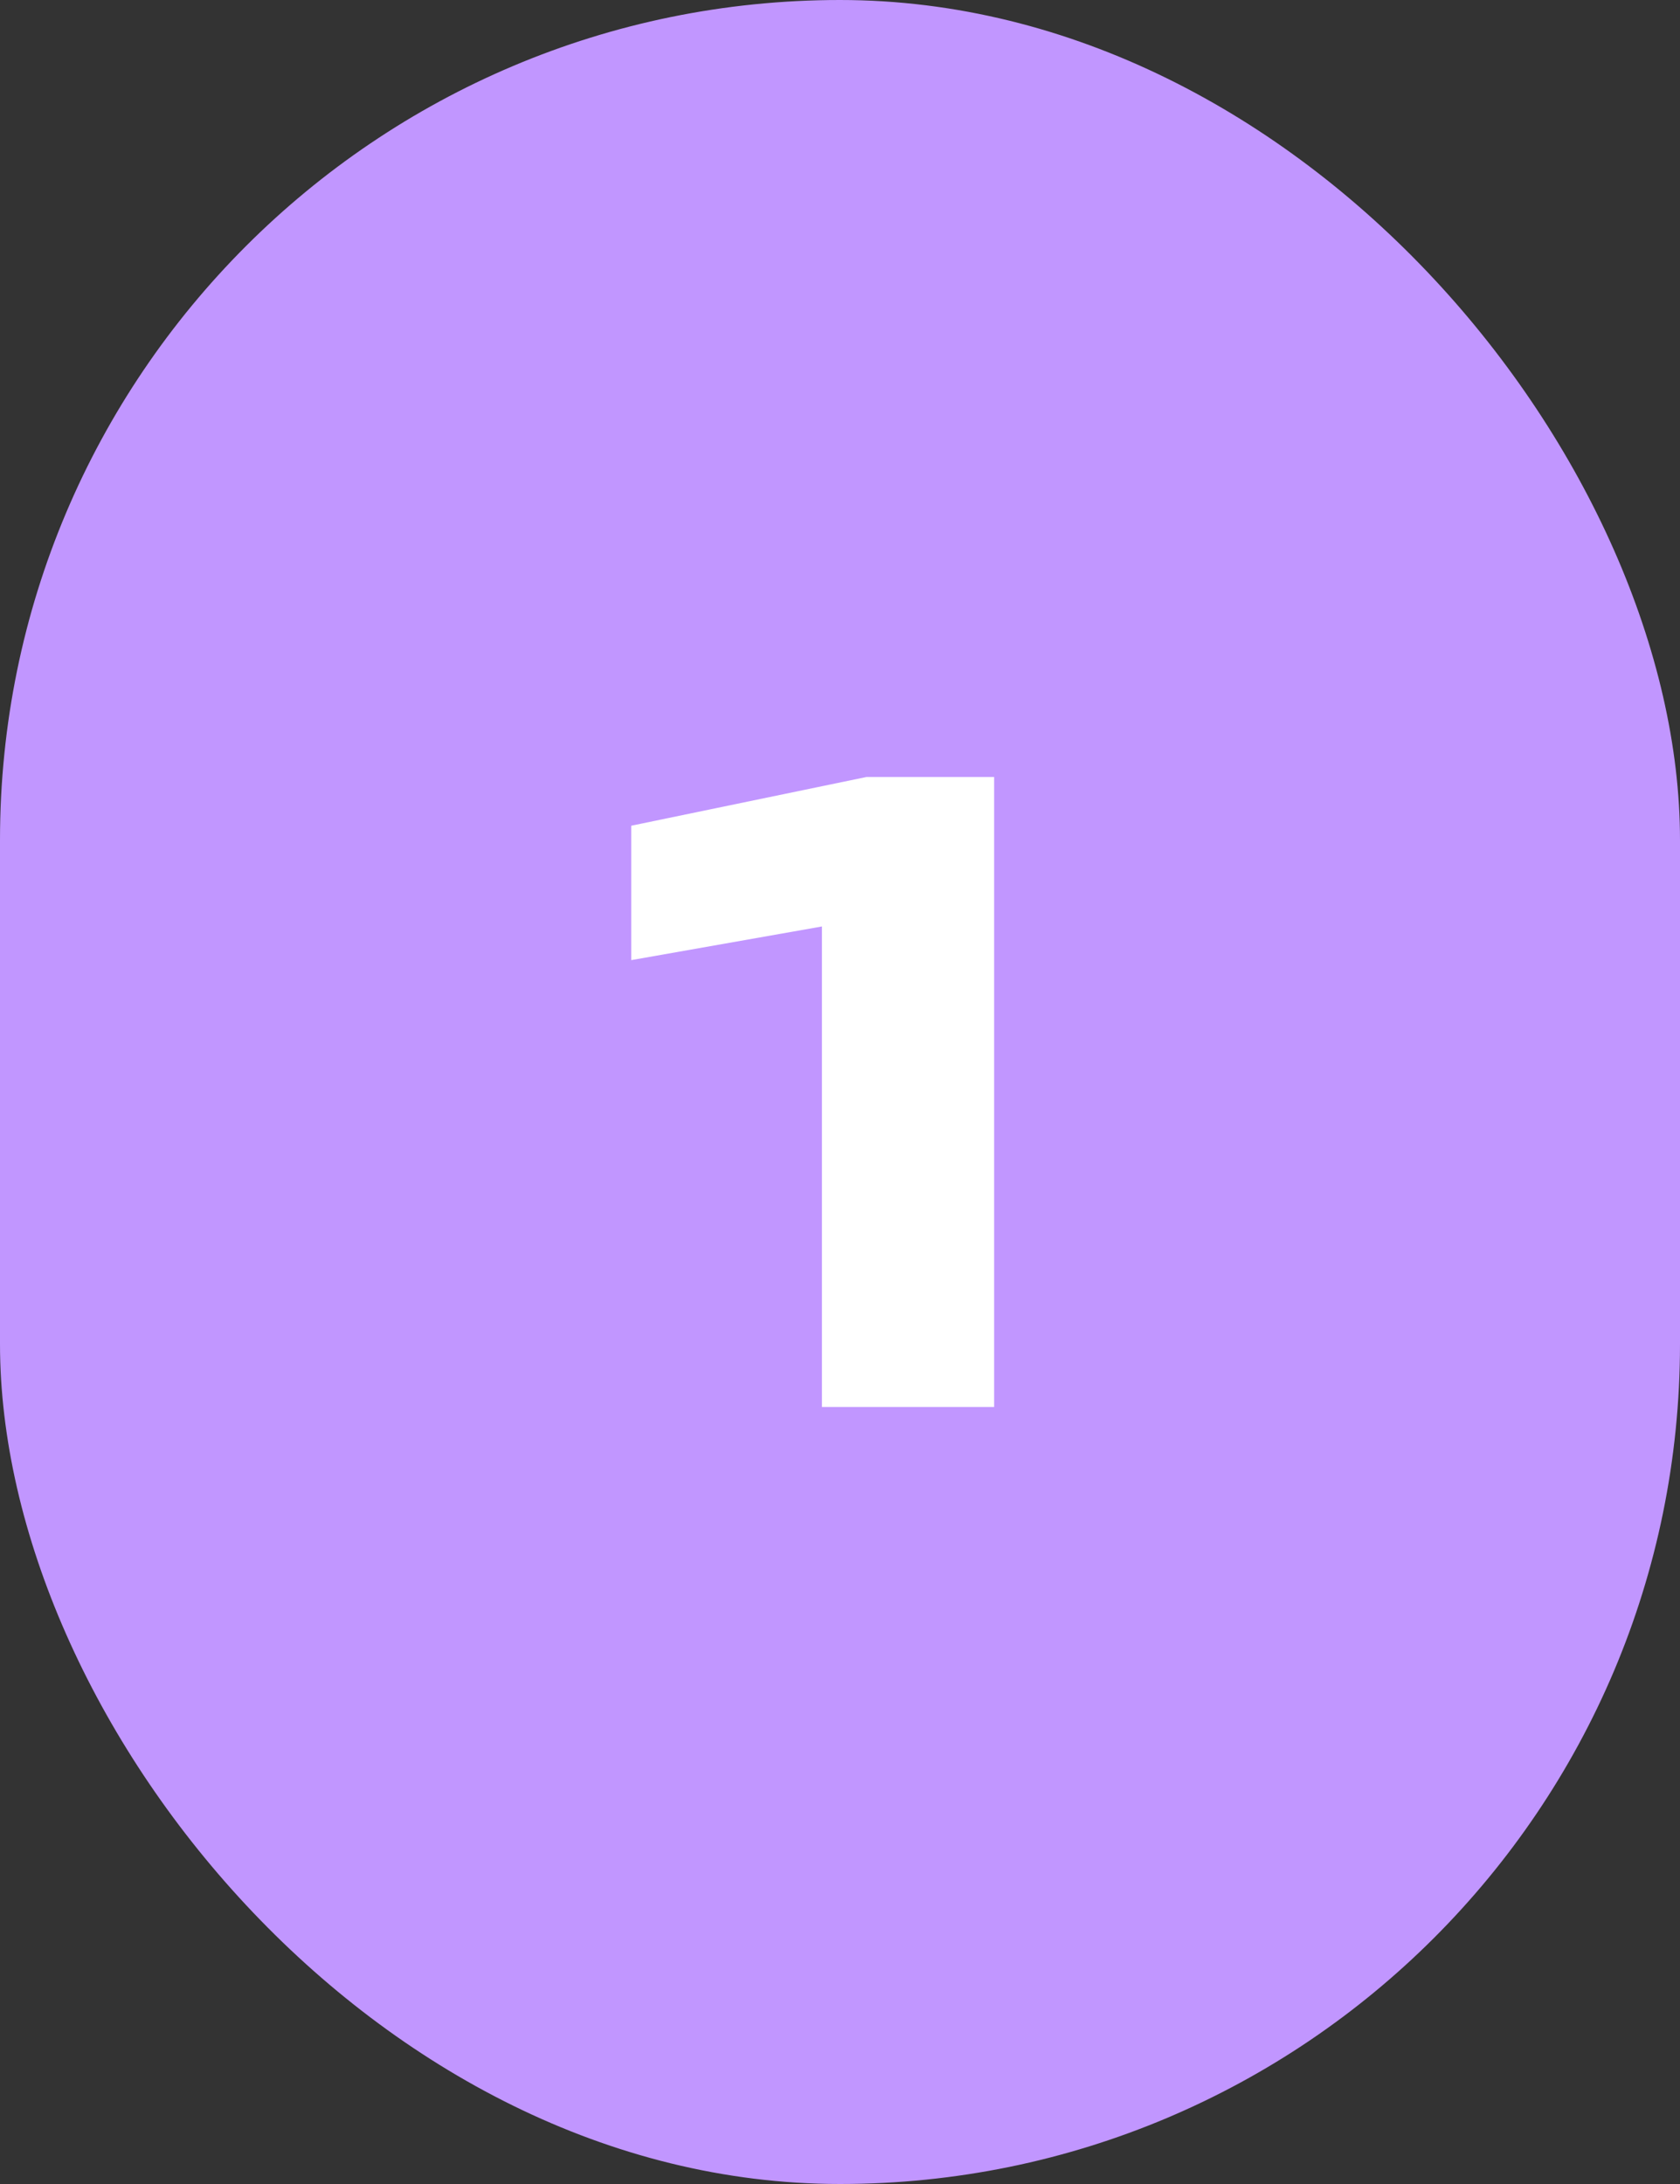
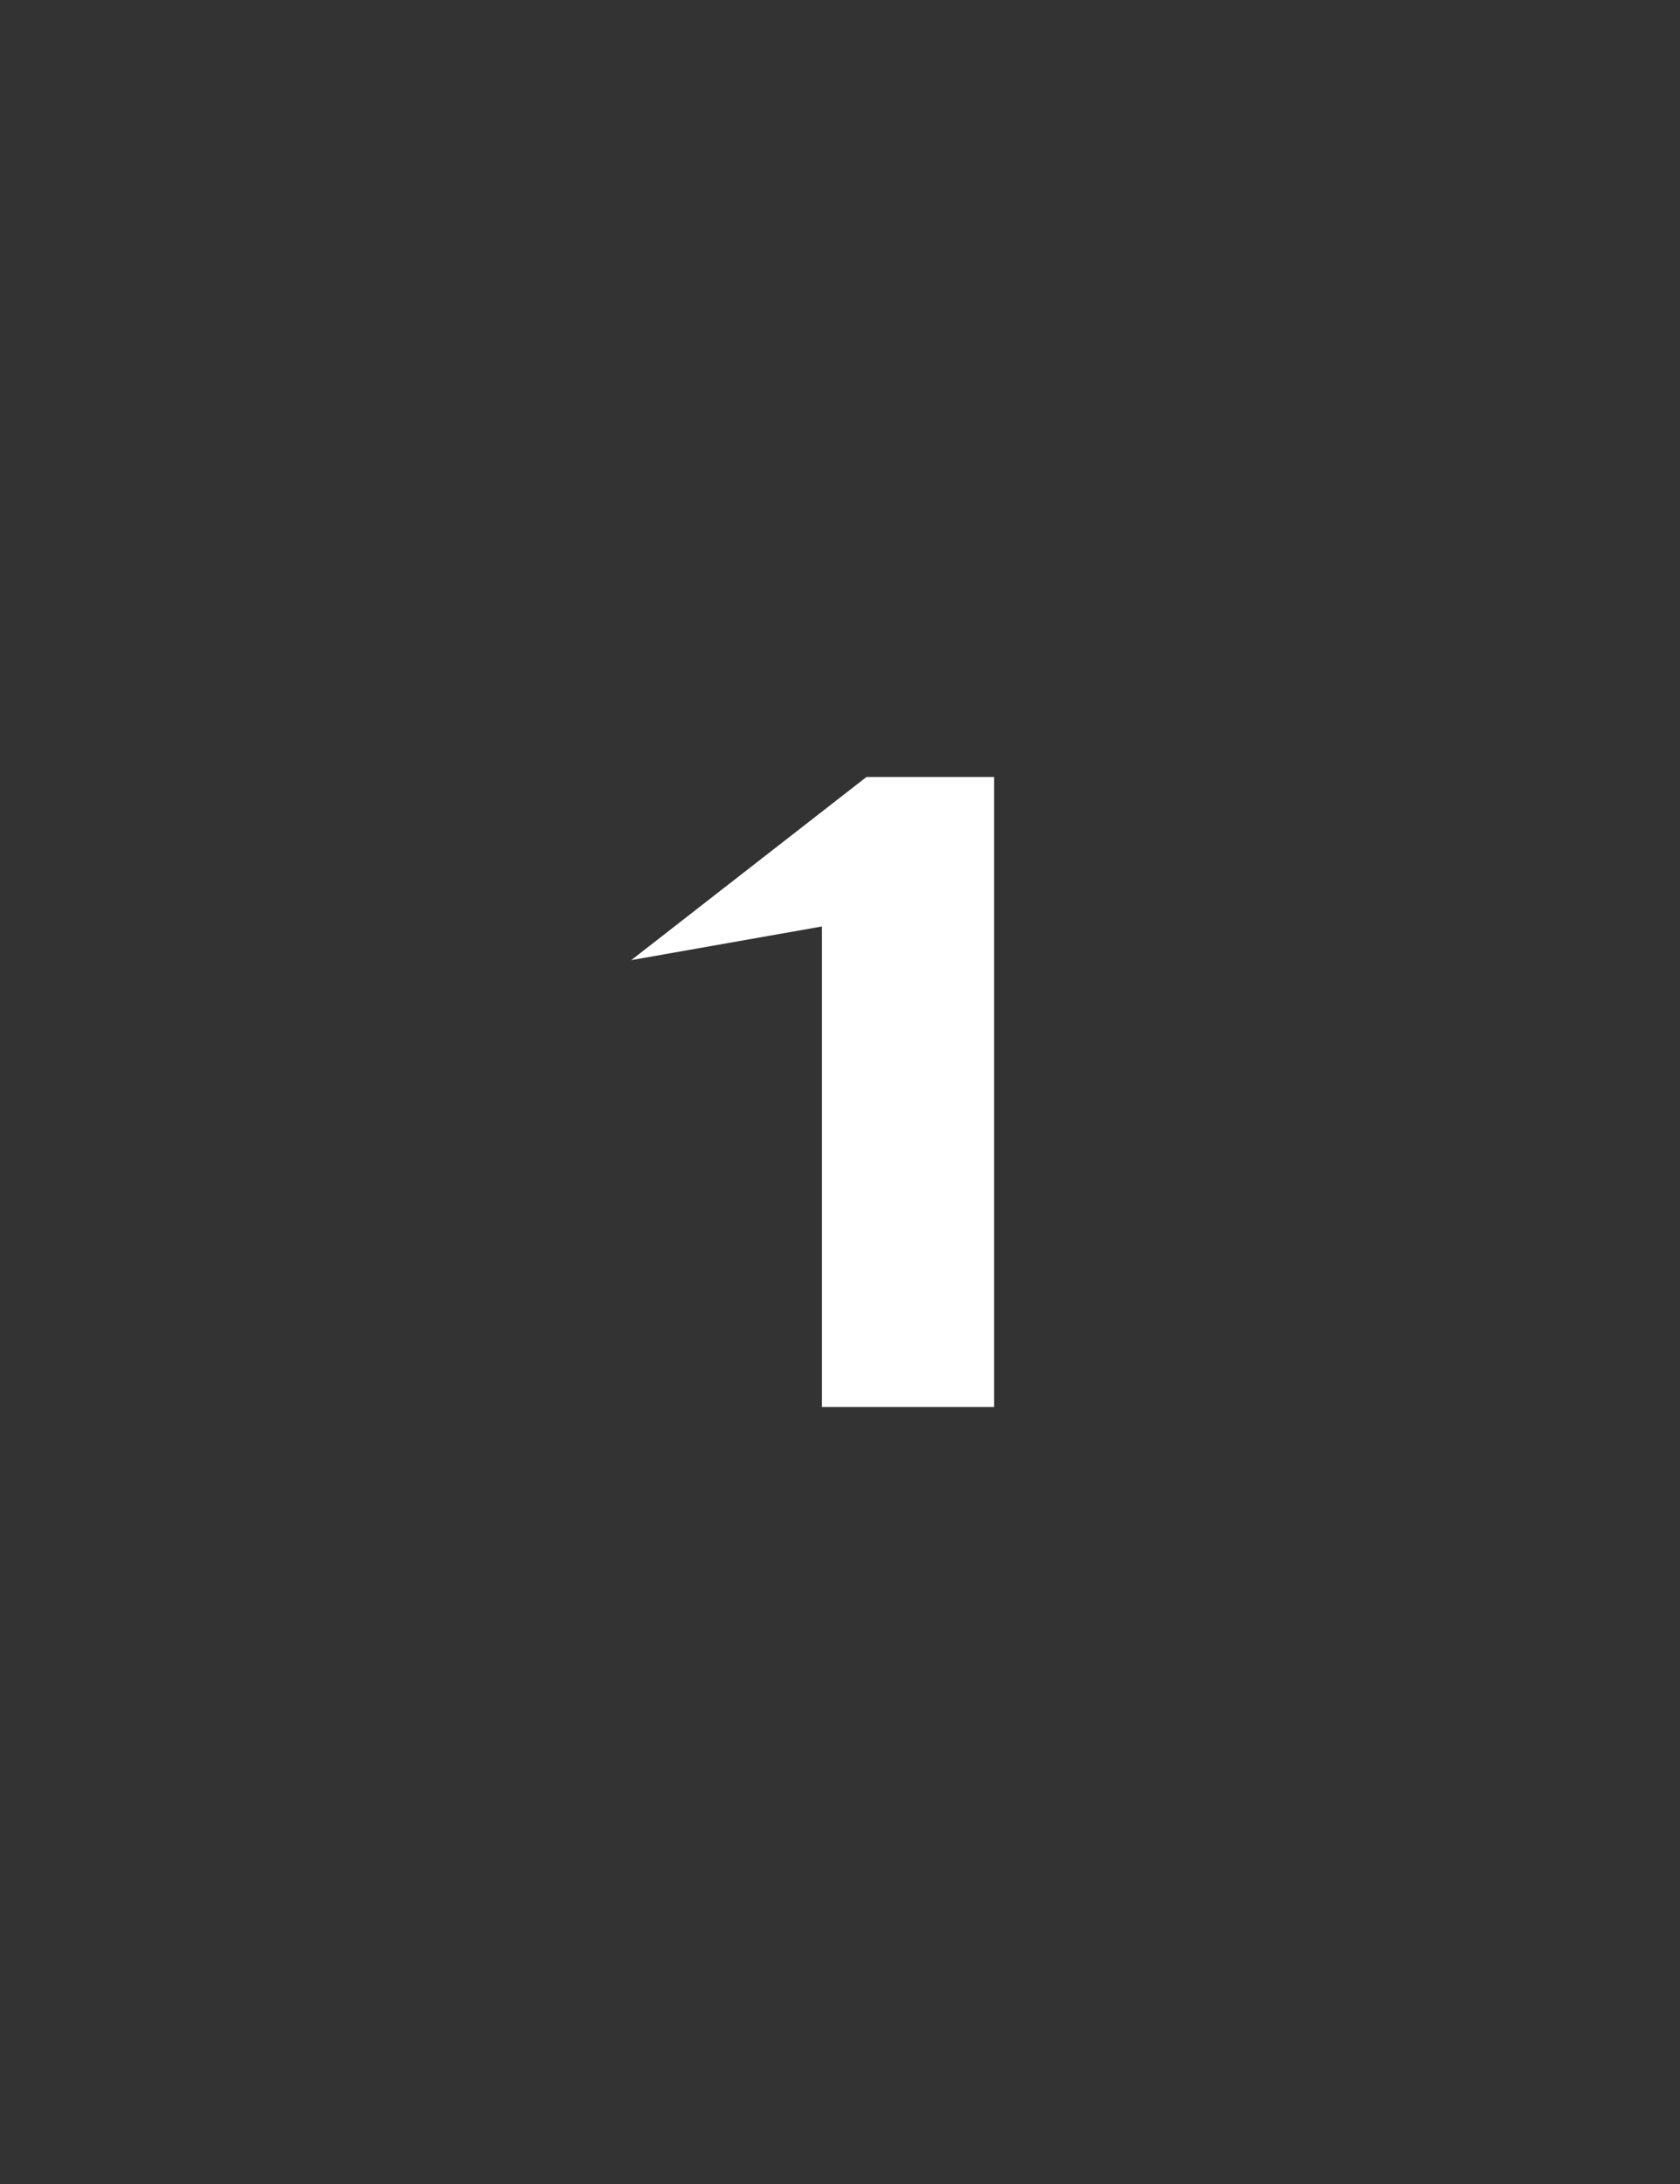
<svg xmlns="http://www.w3.org/2000/svg" width="80" height="104" viewBox="0 0 80 104" fill="none">
  <rect x="0" y="0" width="80" height="104" fill="#333333" stroke="none" />
-   <rect width="80" height="104" rx="40" fill="#C196FF" />
-   <path d="M47.34 37V67H39.14V39.88L42.98 43.44L30.06 45.72V39.32L41.26 37H47.34Z" fill="white" />
+   <path d="M47.34 37V67H39.14V39.88L42.98 43.44L30.06 45.72L41.26 37H47.34Z" fill="white" />
</svg>